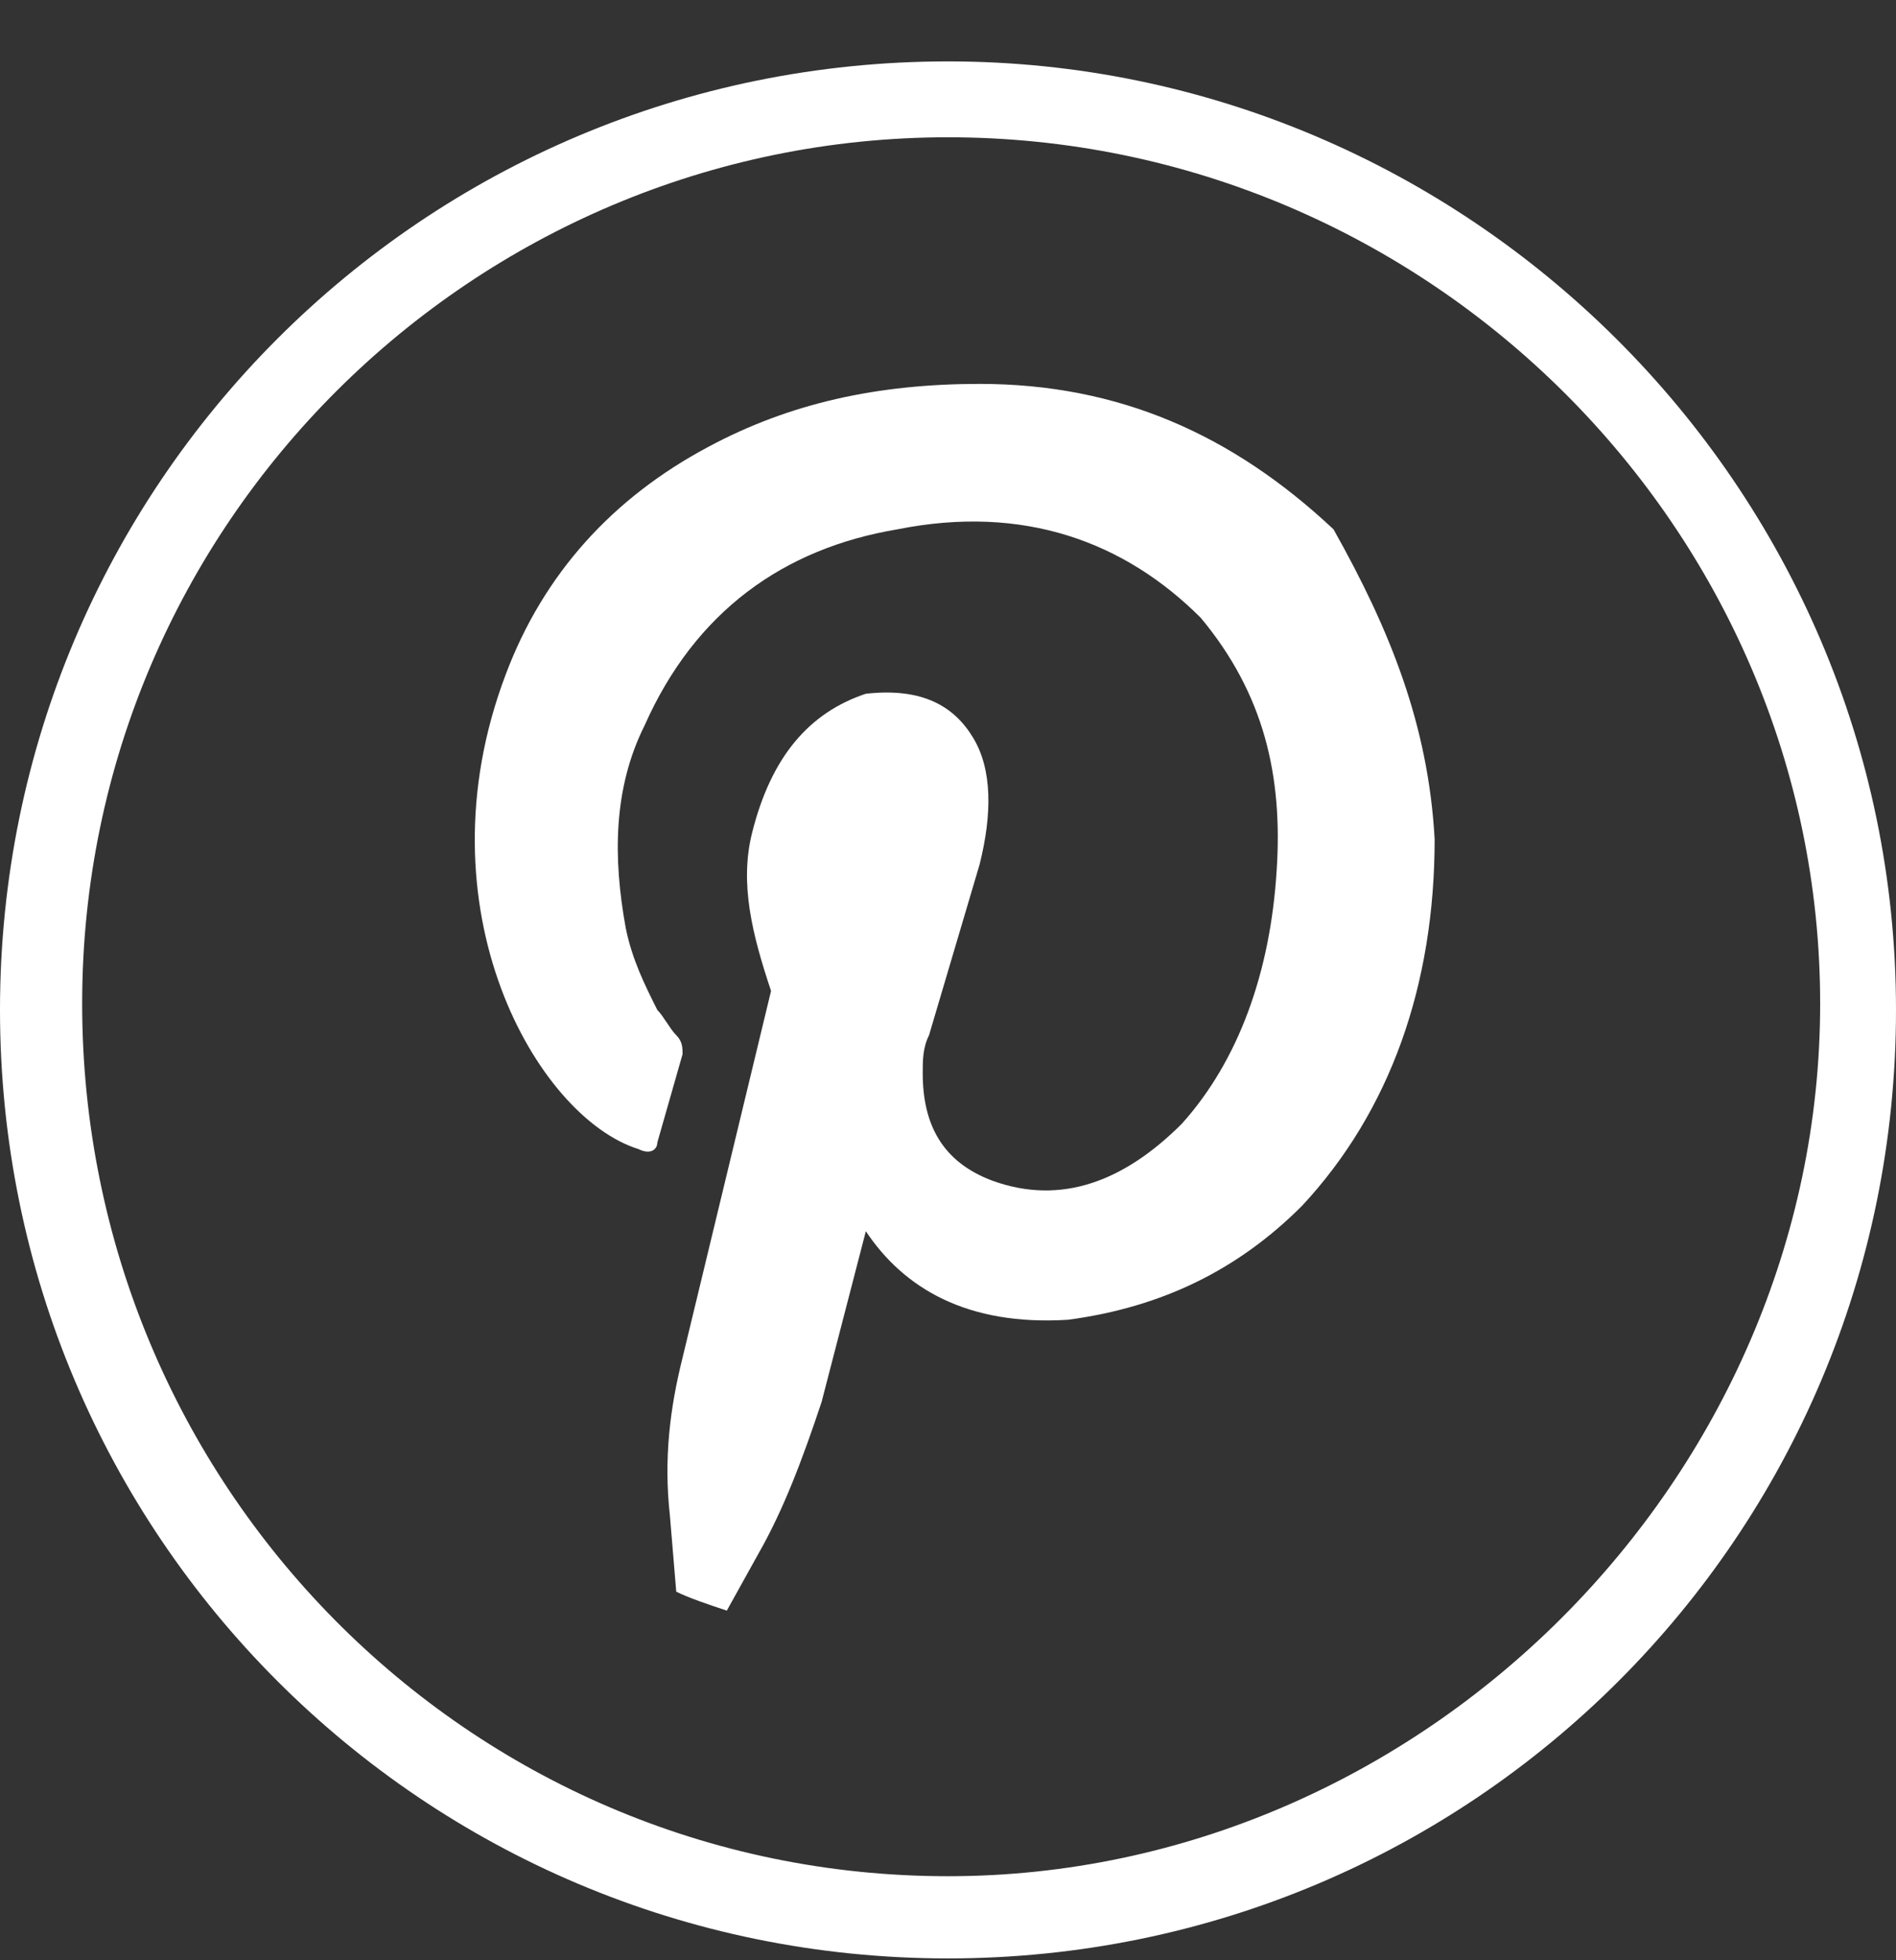
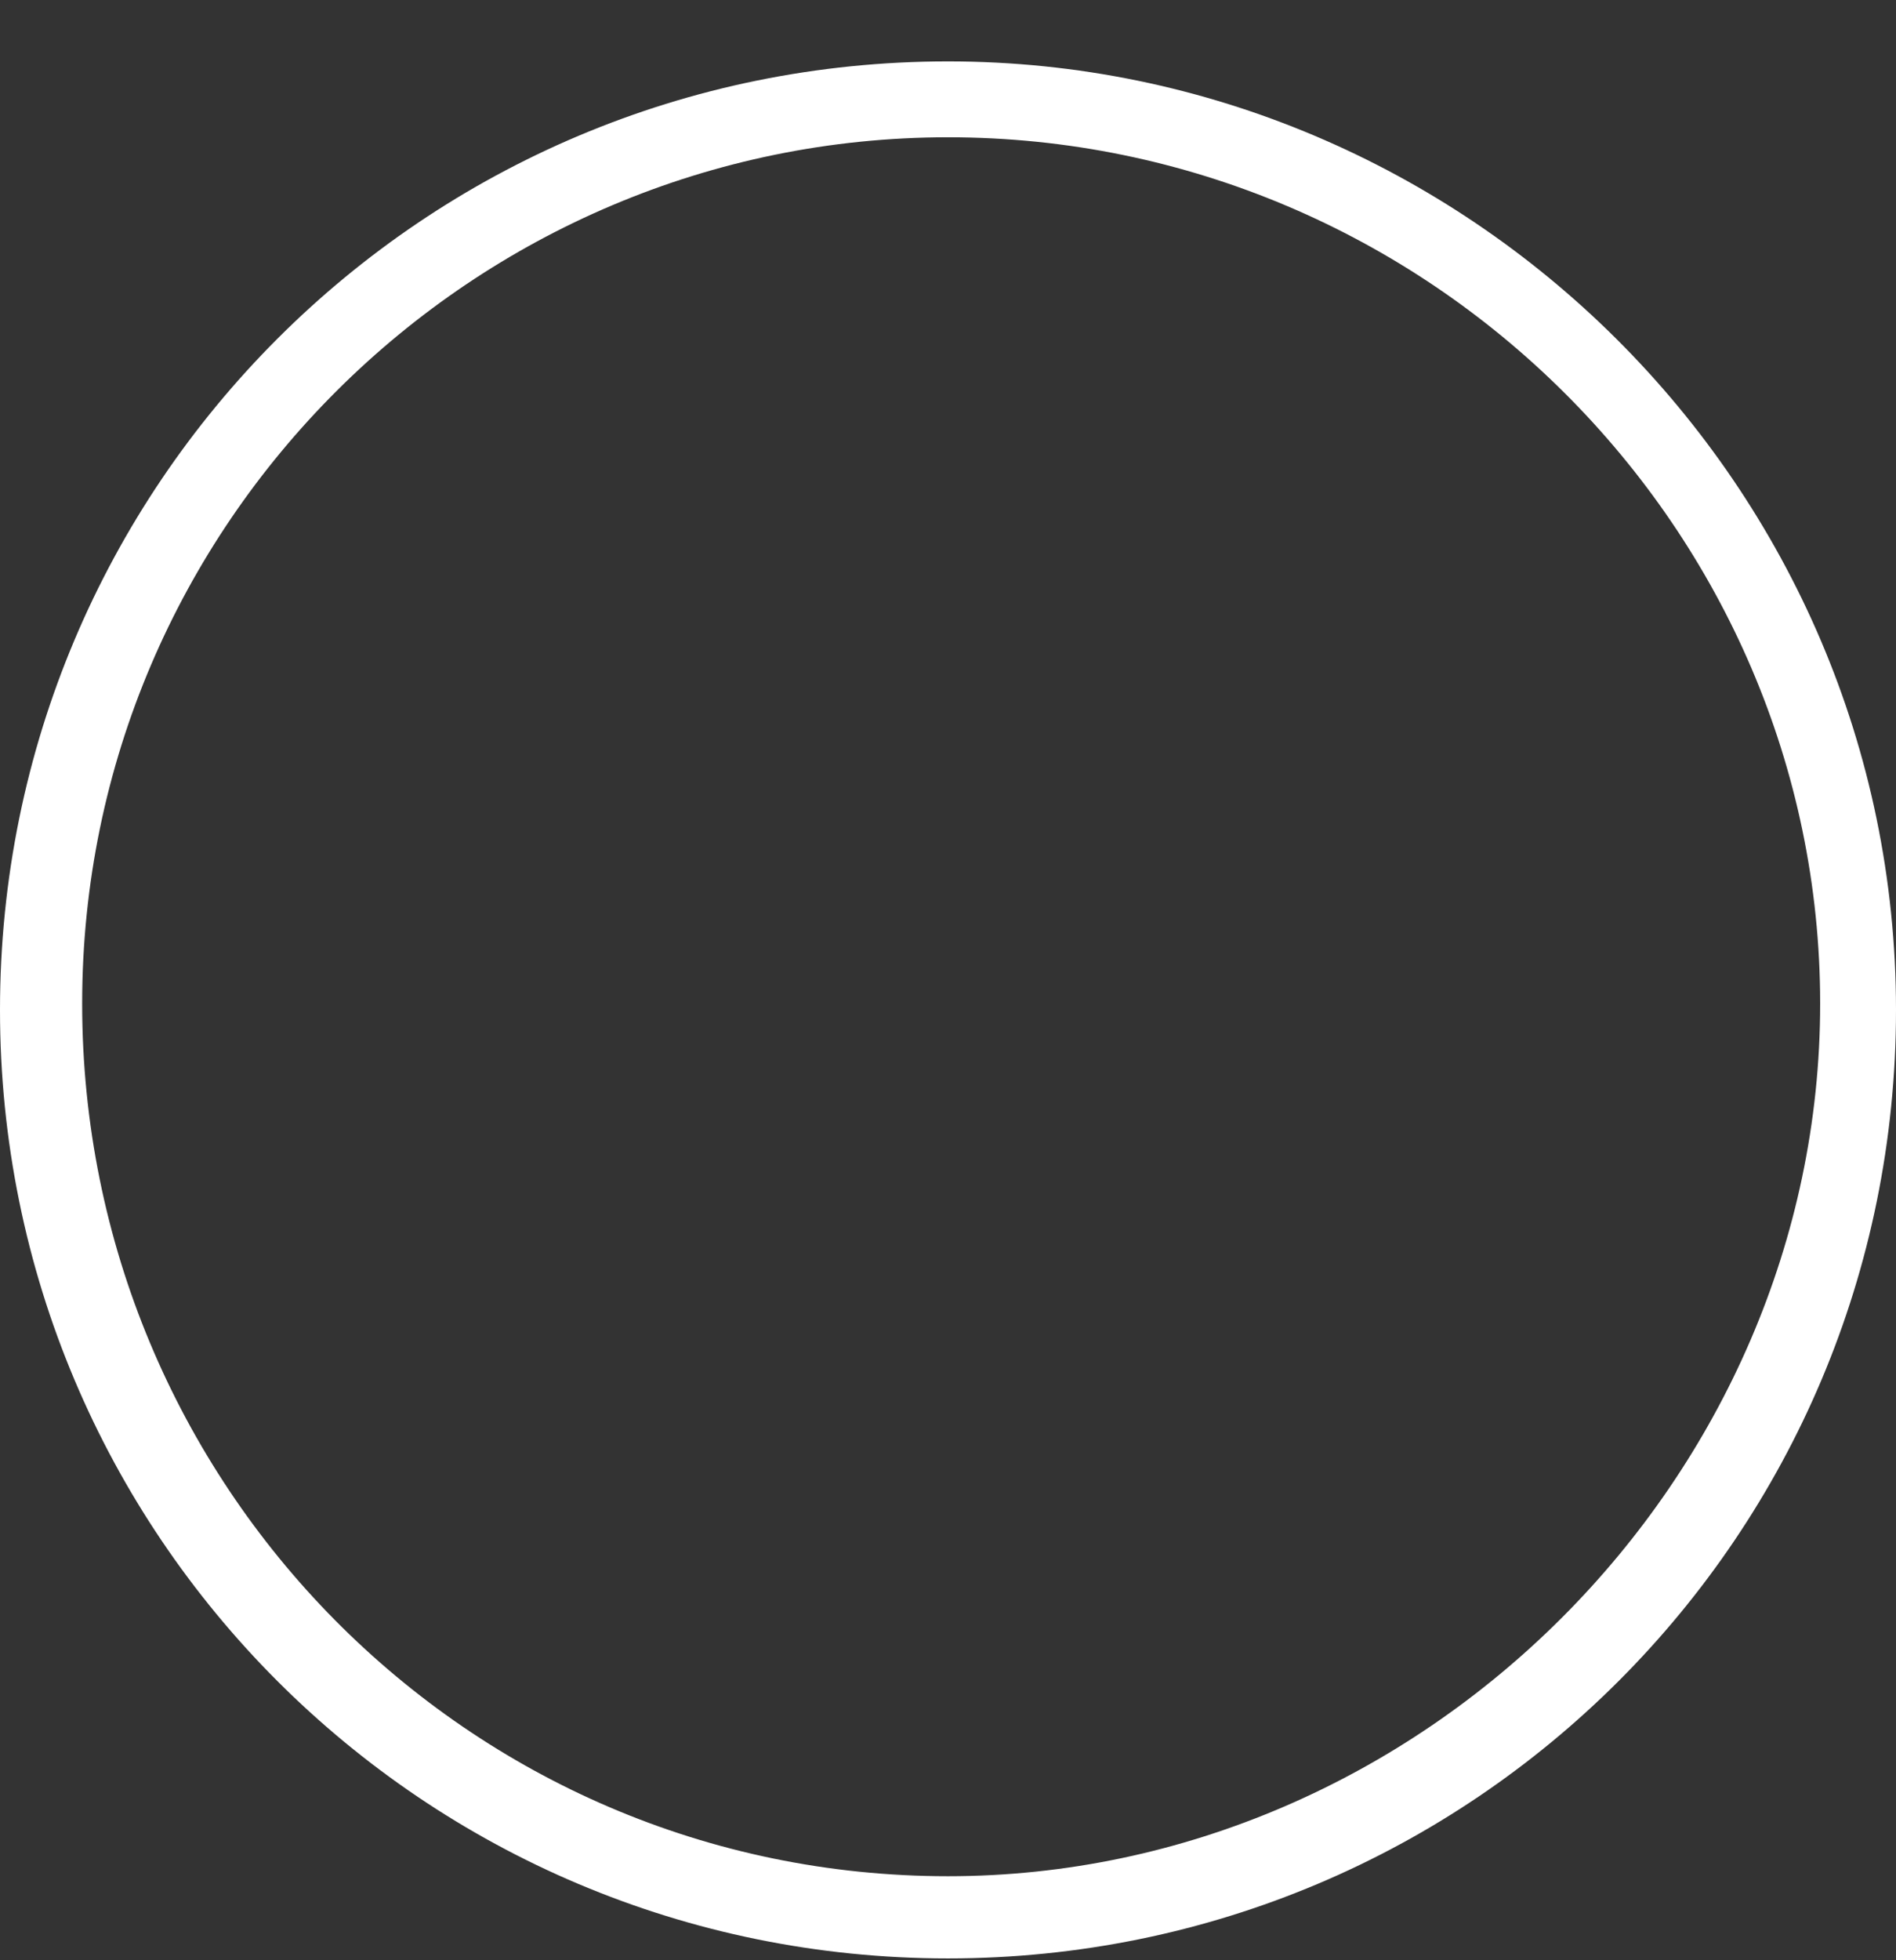
<svg xmlns="http://www.w3.org/2000/svg" width="30" height="31" viewBox="0 0 30 31" fill="none">
  <rect x="0" y="0" width="30" height="31" fill="#333333" stroke="none" />
-   <path d="M22.7 13.271C22.7 15.571 22 17.571 20.6 19.071C19.6 20.071 18.4 20.671 16.9 20.871C15.3 20.971 14.3 20.371 13.7 19.471L13 22.171C12.7 23.071 12.4 23.871 12 24.571L11.5 25.471C11.2 25.371 10.9 25.271 10.7 25.171L10.6 23.971C10.5 23.071 10.6 22.271 10.8 21.471L12.2 15.671C11.9 14.771 11.7 13.971 11.9 13.171C12.2 11.971 12.8 11.271 13.7 10.971C14.6 10.871 15.1 11.171 15.4 11.671C15.7 12.171 15.7 12.871 15.5 13.671L14.7 16.371C14.6 16.571 14.6 16.771 14.6 16.971C14.6 17.771 14.9 18.371 15.7 18.671C16.8 19.071 17.8 18.671 18.7 17.771C19.6 16.771 20.1 15.371 20.2 13.771C20.3 12.271 20 10.971 19 9.771C17.8 8.571 16.2 7.971 14.2 8.371C12.4 8.671 11 9.671 10.2 11.471C9.7 12.471 9.7 13.571 9.9 14.671C10 15.171 10.2 15.571 10.4 15.971C10.5 16.071 10.6 16.271 10.7 16.371C10.8 16.471 10.8 16.571 10.8 16.671L10.4 18.071C10.4 18.171 10.3 18.271 10.1 18.171C8.5 17.671 6.6 14.371 8 10.671C8.6 9.071 9.7 7.871 11.2 7.071C12.5 6.371 13.9 6.071 15.5 6.071C17.7 6.071 19.5 6.871 21.1 8.371C22 9.971 22.6 11.471 22.7 13.271Z" fill="white" />
  <path d="M15 0.971C6.7 0.971 0 7.671 0 15.971C0 24.271 6.7 30.971 15 30.971C23.3 30.971 30 24.271 30 15.971C30 7.671 23.2 0.971 15 0.971ZM15 29.671C7.4 29.671 1.3 23.471 1.3 15.871C1.3 8.271 7.5 2.171 15 2.171C22.6 2.171 28.8 8.371 28.8 15.871C28.8 23.371 22.5 29.671 15 29.671Z" fill="white" />
</svg>